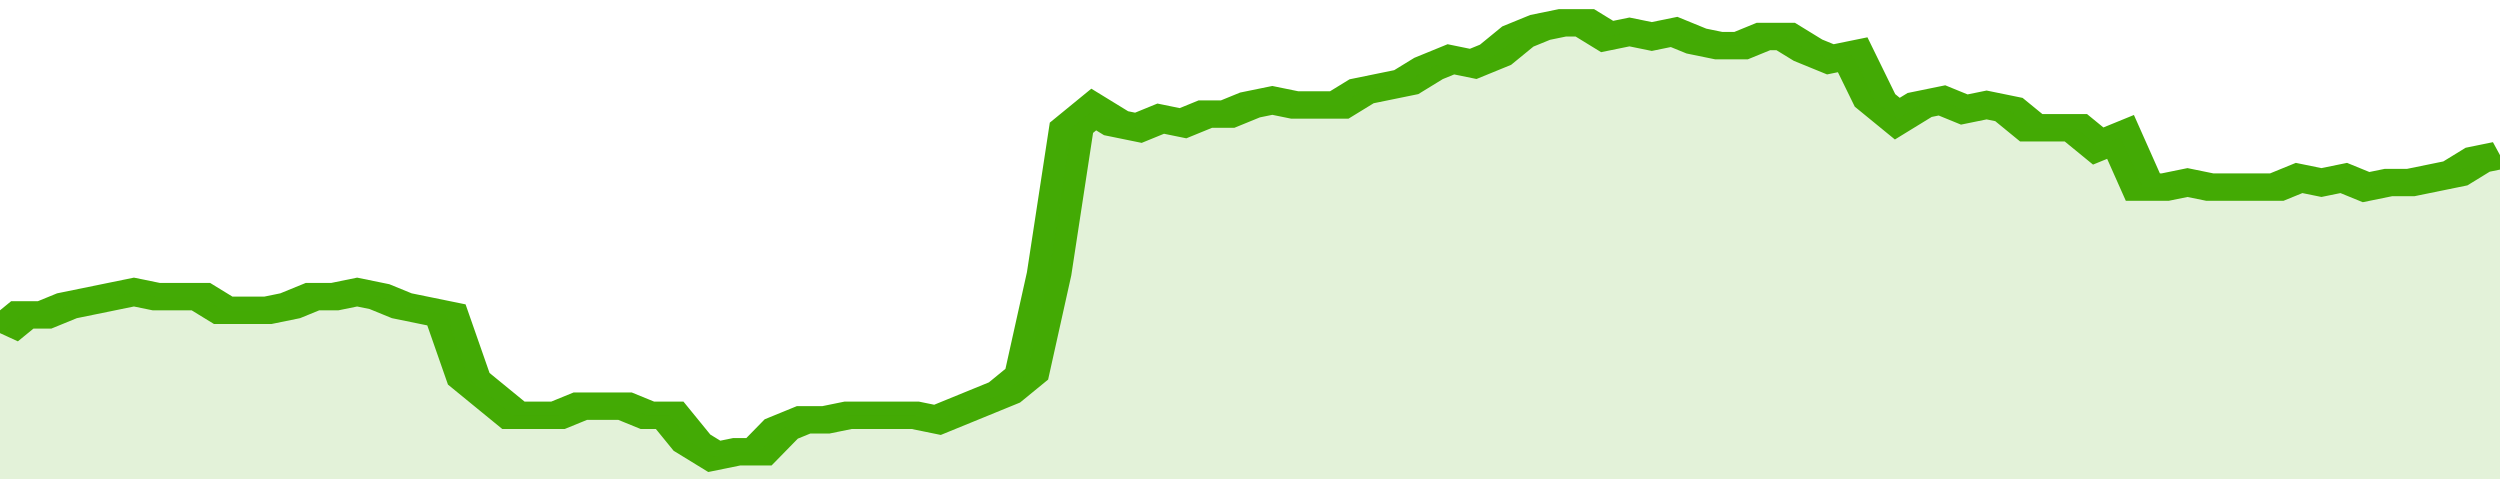
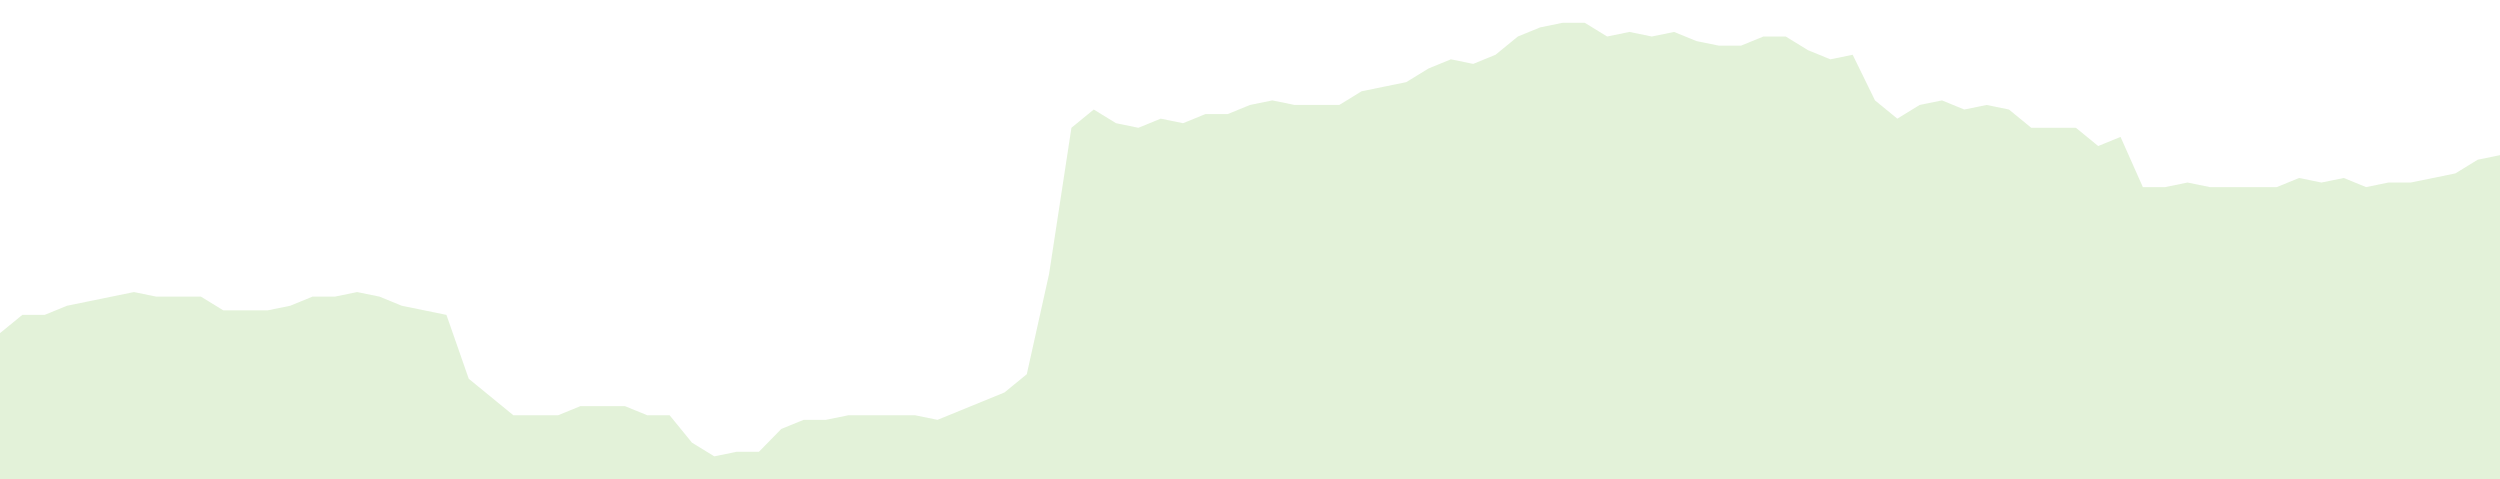
<svg xmlns="http://www.w3.org/2000/svg" viewBox="0 0 336 105" width="120" height="23" preserveAspectRatio="none">
-   <polyline fill="none" stroke="#43AA05" stroke-width="6" points="0, 73 3, 69 6, 69 9, 67 12, 66 15, 65 18, 64 21, 65 24, 65 27, 65 30, 68 33, 68 36, 68 39, 67 42, 65 45, 65 48, 64 51, 65 54, 67 57, 68 60, 69 63, 83 66, 87 69, 91 72, 91 75, 91 78, 89 81, 89 84, 89 87, 91 90, 91 93, 97 96, 100 99, 99 102, 99 105, 94 108, 92 111, 92 114, 91 117, 91 120, 91 123, 91 126, 92 129, 90 132, 88 135, 86 138, 82 141, 60 144, 28 147, 24 150, 27 153, 28 156, 26 159, 27 162, 25 165, 25 168, 23 171, 22 174, 23 177, 23 180, 23 183, 20 186, 19 189, 18 192, 15 195, 13 198, 14 201, 12 204, 8 207, 6 210, 5 213, 5 216, 8 219, 7 222, 8 225, 7 228, 9 231, 10 234, 10 237, 8 240, 8 243, 11 246, 13 249, 12 252, 22 255, 26 258, 23 261, 22 264, 24 267, 23 270, 24 273, 28 276, 28 279, 28 282, 32 285, 30 288, 41 291, 41 294, 40 297, 41 300, 41 303, 41 306, 41 309, 39 312, 40 315, 39 318, 41 321, 40 324, 40 327, 39 330, 38 333, 35 336, 34 336, 34 "> </polyline>
  <polygon fill="#43AA05" opacity="0.15" points="0, 105 0, 73 3, 69 6, 69 9, 67 12, 66 15, 65 18, 64 21, 65 24, 65 27, 65 30, 68 33, 68 36, 68 39, 67 42, 65 45, 65 48, 64 51, 65 54, 67 57, 68 60, 69 63, 83 66, 87 69, 91 72, 91 75, 91 78, 89 81, 89 84, 89 87, 91 90, 91 93, 97 96, 100 99, 99 102, 99 105, 94 108, 92 111, 92 114, 91 117, 91 120, 91 123, 91 126, 92 129, 90 132, 88 135, 86 138, 82 141, 60 144, 28 147, 24 150, 27 153, 28 156, 26 159, 27 162, 25 165, 25 168, 23 171, 22 174, 23 177, 23 180, 23 183, 20 186, 19 189, 18 192, 15 195, 13 198, 14 201, 12 204, 8 207, 6 210, 5 213, 5 216, 8 219, 7 222, 8 225, 7 228, 9 231, 10 234, 10 237, 8 240, 8 243, 11 246, 13 249, 12 252, 22 255, 26 258, 23 261, 22 264, 24 267, 23 270, 24 273, 28 276, 28 279, 28 282, 32 285, 30 288, 41 291, 41 294, 40 297, 41 300, 41 303, 41 306, 41 309, 39 312, 40 315, 39 318, 41 321, 40 324, 40 327, 39 330, 38 333, 35 336, 34 336, 105 " />
</svg>